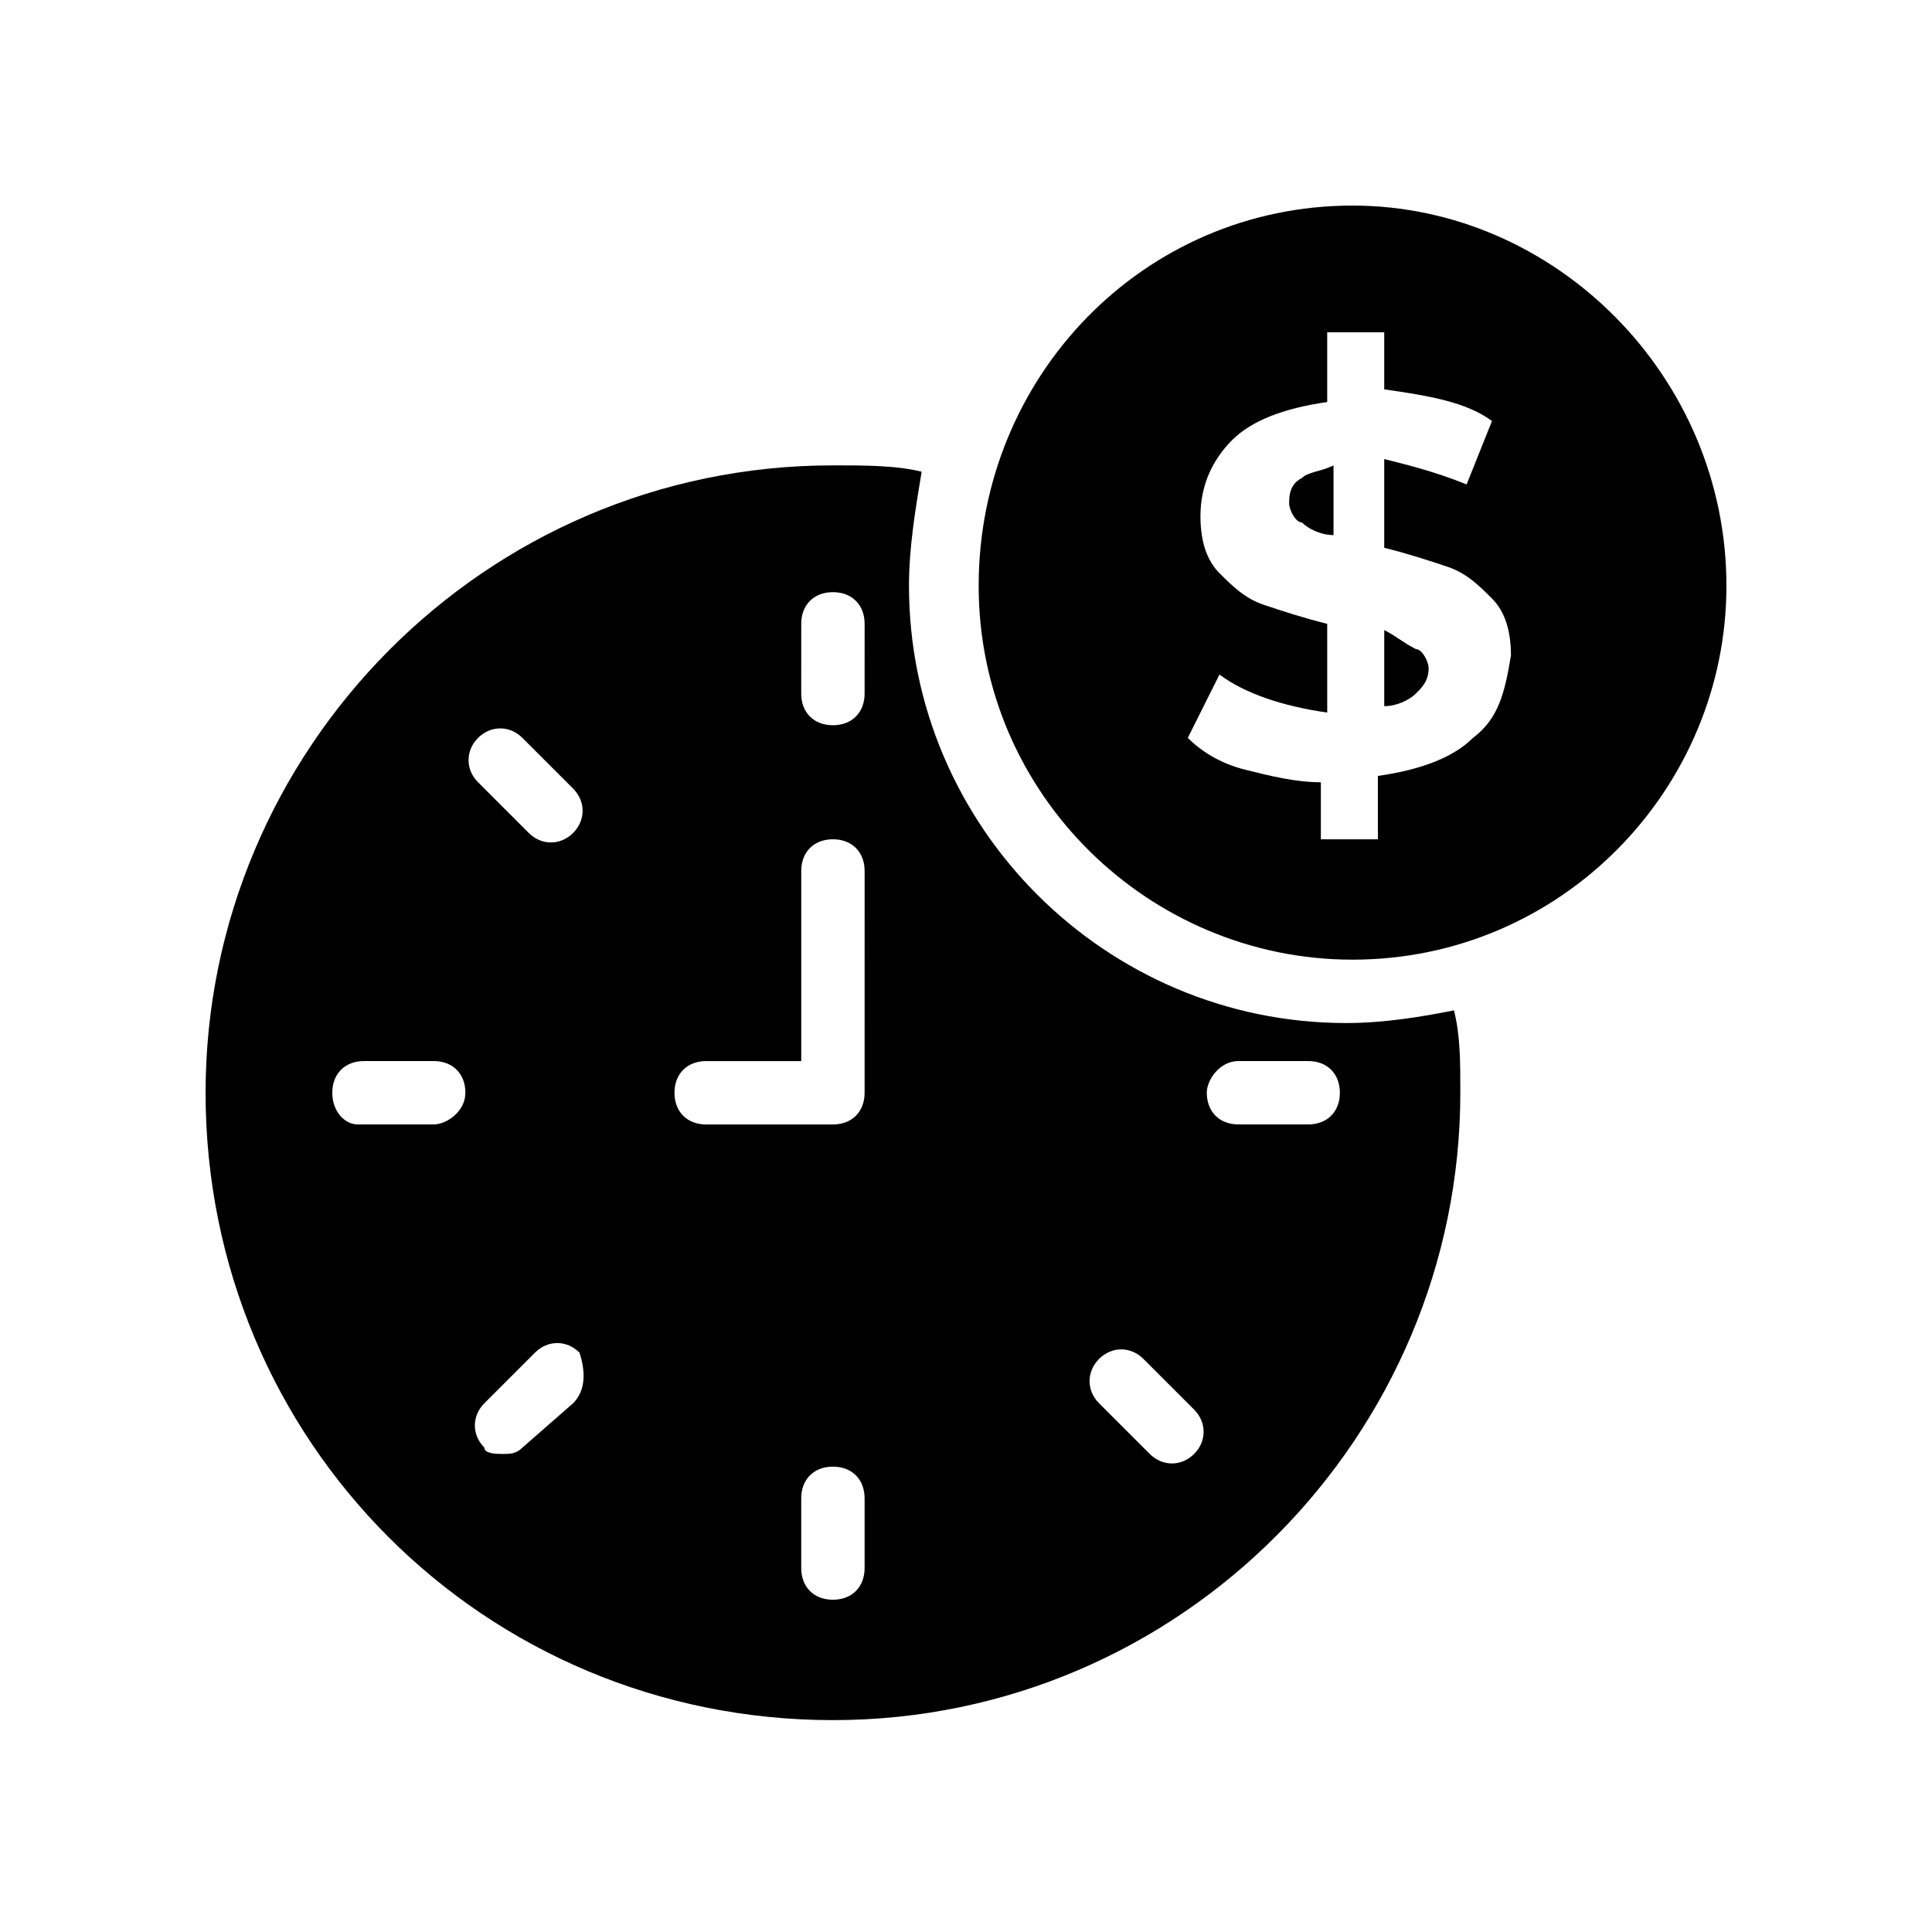
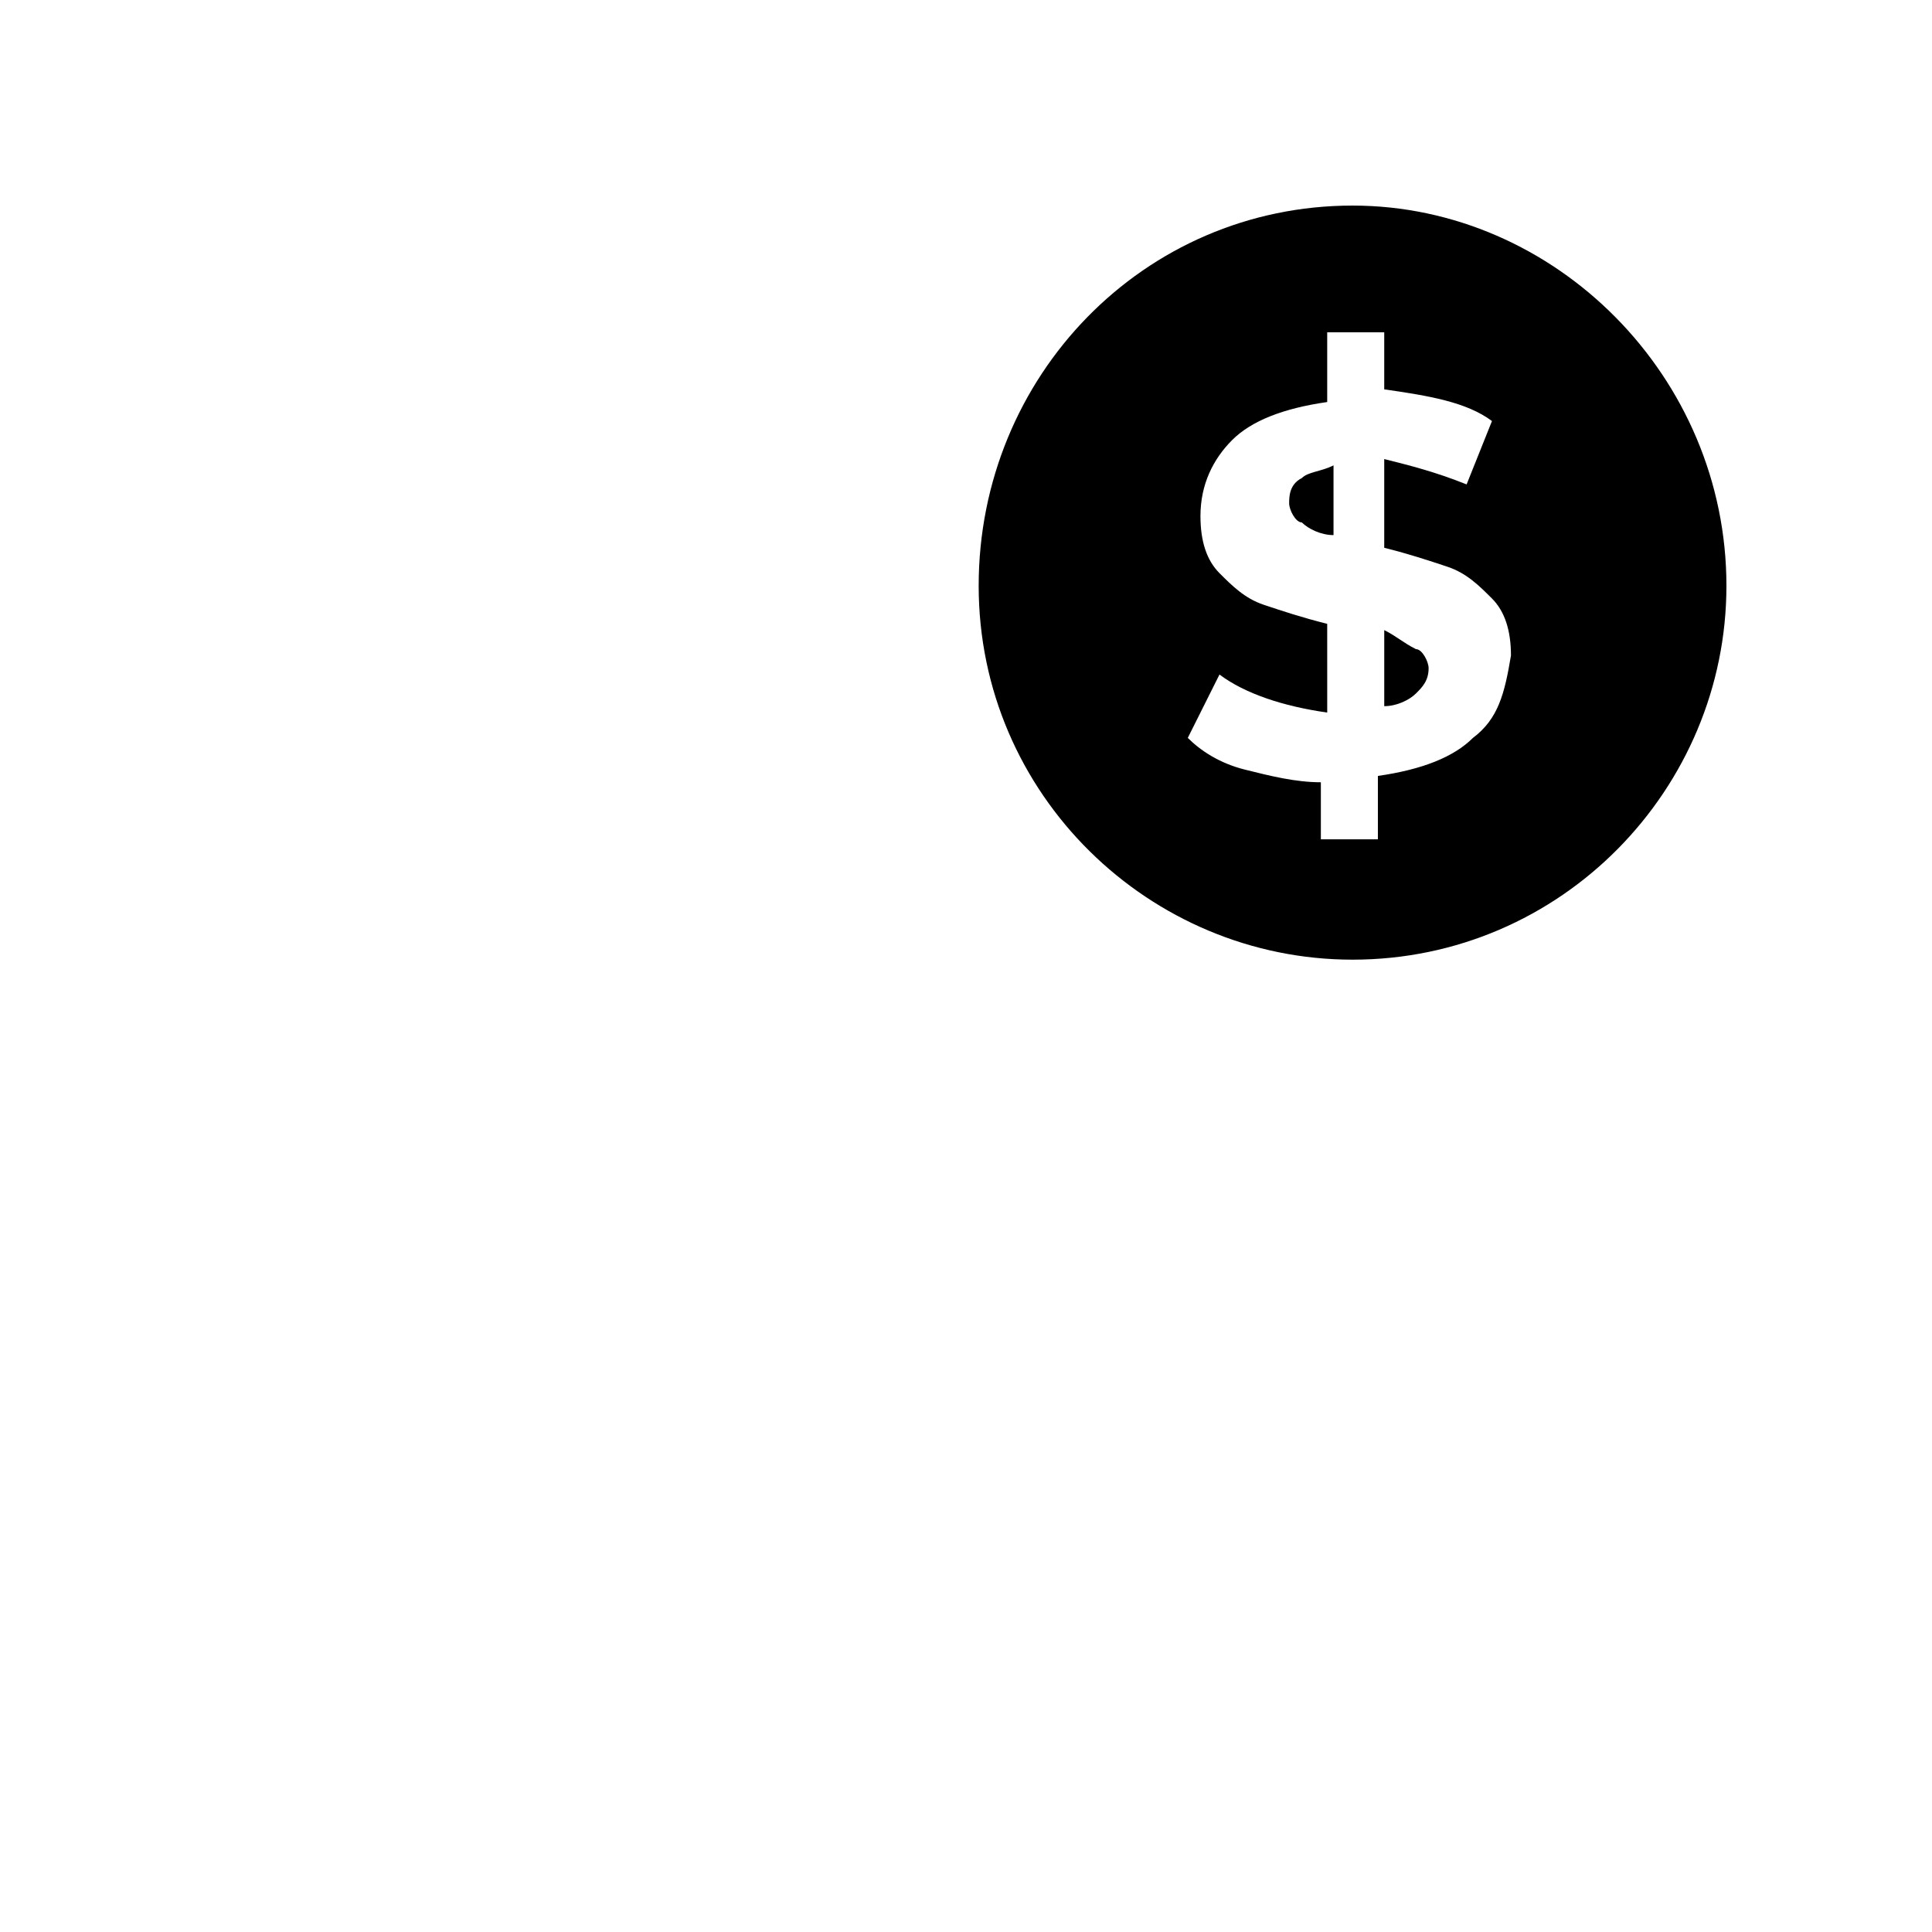
<svg xmlns="http://www.w3.org/2000/svg" fill="#000000" width="800px" height="800px" version="1.1" viewBox="144 144 512 512">
  <g>
-     <path d="m364.73 267.33c-92.363 0-166.25 75.57-166.25 166.26 0 92.363 73.891 166.26 166.26 166.26 92.363 0 166.26-75.57 166.26-166.26 0-8.398 0-15.113-1.68-21.832-8.398 1.68-18.473 3.359-28.551 3.359-63.816 0-115.88-52.059-115.88-115.88 0-10.078 1.68-20.152 3.359-30.23-6.719-1.68-15.117-1.68-23.516-1.68zm107.48 157.86h18.473c5.039 0 8.398 3.359 8.398 8.398 0 5.039-3.359 8.398-8.398 8.398h-18.473c-5.039 0-8.398-3.359-8.398-8.398 0-3.359 3.359-8.398 8.398-8.398zm-36.945 78.934c3.359-3.359 8.398-3.359 11.754 0l13.434 13.434c3.359 3.359 3.359 8.398 0 11.754-3.359 3.359-8.398 3.359-11.754 0l-13.434-13.434c-3.359-3.359-3.359-8.398 0-11.754zm-176.33-62.137h-20.152c-3.359 0-6.719-3.359-6.719-8.398 0-5.039 3.359-8.398 8.398-8.398h18.473c5.039 0 8.398 3.359 8.398 8.398-0.004 5.039-5.043 8.398-8.398 8.398zm36.945 73.891-13.438 11.754c-1.68 1.68-3.359 1.68-5.039 1.68-1.68 0-5.039 0-5.039-1.68-3.359-3.359-3.359-8.398 0-11.754l13.434-13.434c3.359-3.359 8.398-3.359 11.754 0 1.688 5.035 1.688 10.074-1.672 13.434zm0-151.14c-3.359 3.359-8.398 3.359-11.754 0l-13.434-13.434c-3.359-3.359-3.359-8.398 0-11.754 3.359-3.359 8.398-3.359 11.754 0l13.434 13.434c3.359 3.359 3.359 8.398 0 11.754zm77.25 194.81c0 5.039-3.359 8.398-8.398 8.398-5.039 0-8.398-3.359-8.398-8.398v-18.473c0-5.039 3.359-8.398 8.398-8.398 5.039 0 8.398 3.359 8.398 8.398zm0-125.95c0 5.039-3.359 8.398-8.398 8.398h-33.586c-5.039 0-8.398-3.359-8.398-8.398 0-5.039 3.359-8.398 8.398-8.398h25.191v-50.383c0-5.039 3.359-8.398 8.398-8.398s8.398 3.359 8.398 8.398zm0-105.8c0 5.039-3.359 8.398-8.398 8.398-5.039 0-8.398-3.359-8.398-8.398l0.004-18.473c0-5.039 3.359-8.398 8.398-8.398s8.398 3.359 8.398 8.398z" />
    <path d="m510.84 310.99v20.152c3.359 0 6.719-1.68 8.398-3.359 1.68-1.68 3.359-3.359 3.359-6.719 0-1.68-1.68-5.039-3.359-5.039-3.359-1.676-5.039-3.356-8.398-5.035z" />
    <path d="m502.44 198.48c-55.418 0-99.082 45.344-99.082 100.76s45.344 99.082 99.082 99.082c55.418 0 99.082-45.344 99.082-99.082 0-55.422-45.344-100.76-99.082-100.76zm31.906 141.07c-5.039 5.039-13.434 8.398-25.191 10.078v16.793h-15.113v-15.113c-6.719 0-13.434-1.68-20.152-3.359-6.719-1.68-11.754-5.039-15.113-8.398l8.398-16.793c6.719 5.039 16.793 8.398 28.551 10.078l-0.004-23.516c-6.719-1.68-11.754-3.359-16.793-5.039-5.039-1.68-8.398-5.035-11.758-8.395s-5.039-8.398-5.039-15.113c0-8.398 3.359-15.113 8.398-20.152 5.039-5.039 13.434-8.398 25.191-10.078v-18.473h15.113v15.113c11.754 1.68 21.832 3.359 28.551 8.398l-6.719 16.793c-8.395-3.359-15.113-5.039-21.832-6.719v23.512c6.719 1.68 11.754 3.359 16.793 5.039 5.039 1.68 8.398 5.039 11.754 8.398 3.359 3.359 5.039 8.398 5.039 15.113-1.676 10.074-3.356 16.793-10.074 21.832z" />
    <path d="m485.64 277.41c0 1.68 1.68 5.039 3.359 5.039 1.68 1.68 5.039 3.359 8.398 3.359v-18.477c-3.359 1.68-6.719 1.68-8.398 3.359-3.359 1.68-3.359 5.039-3.359 6.719z" />
  </g>
</svg>